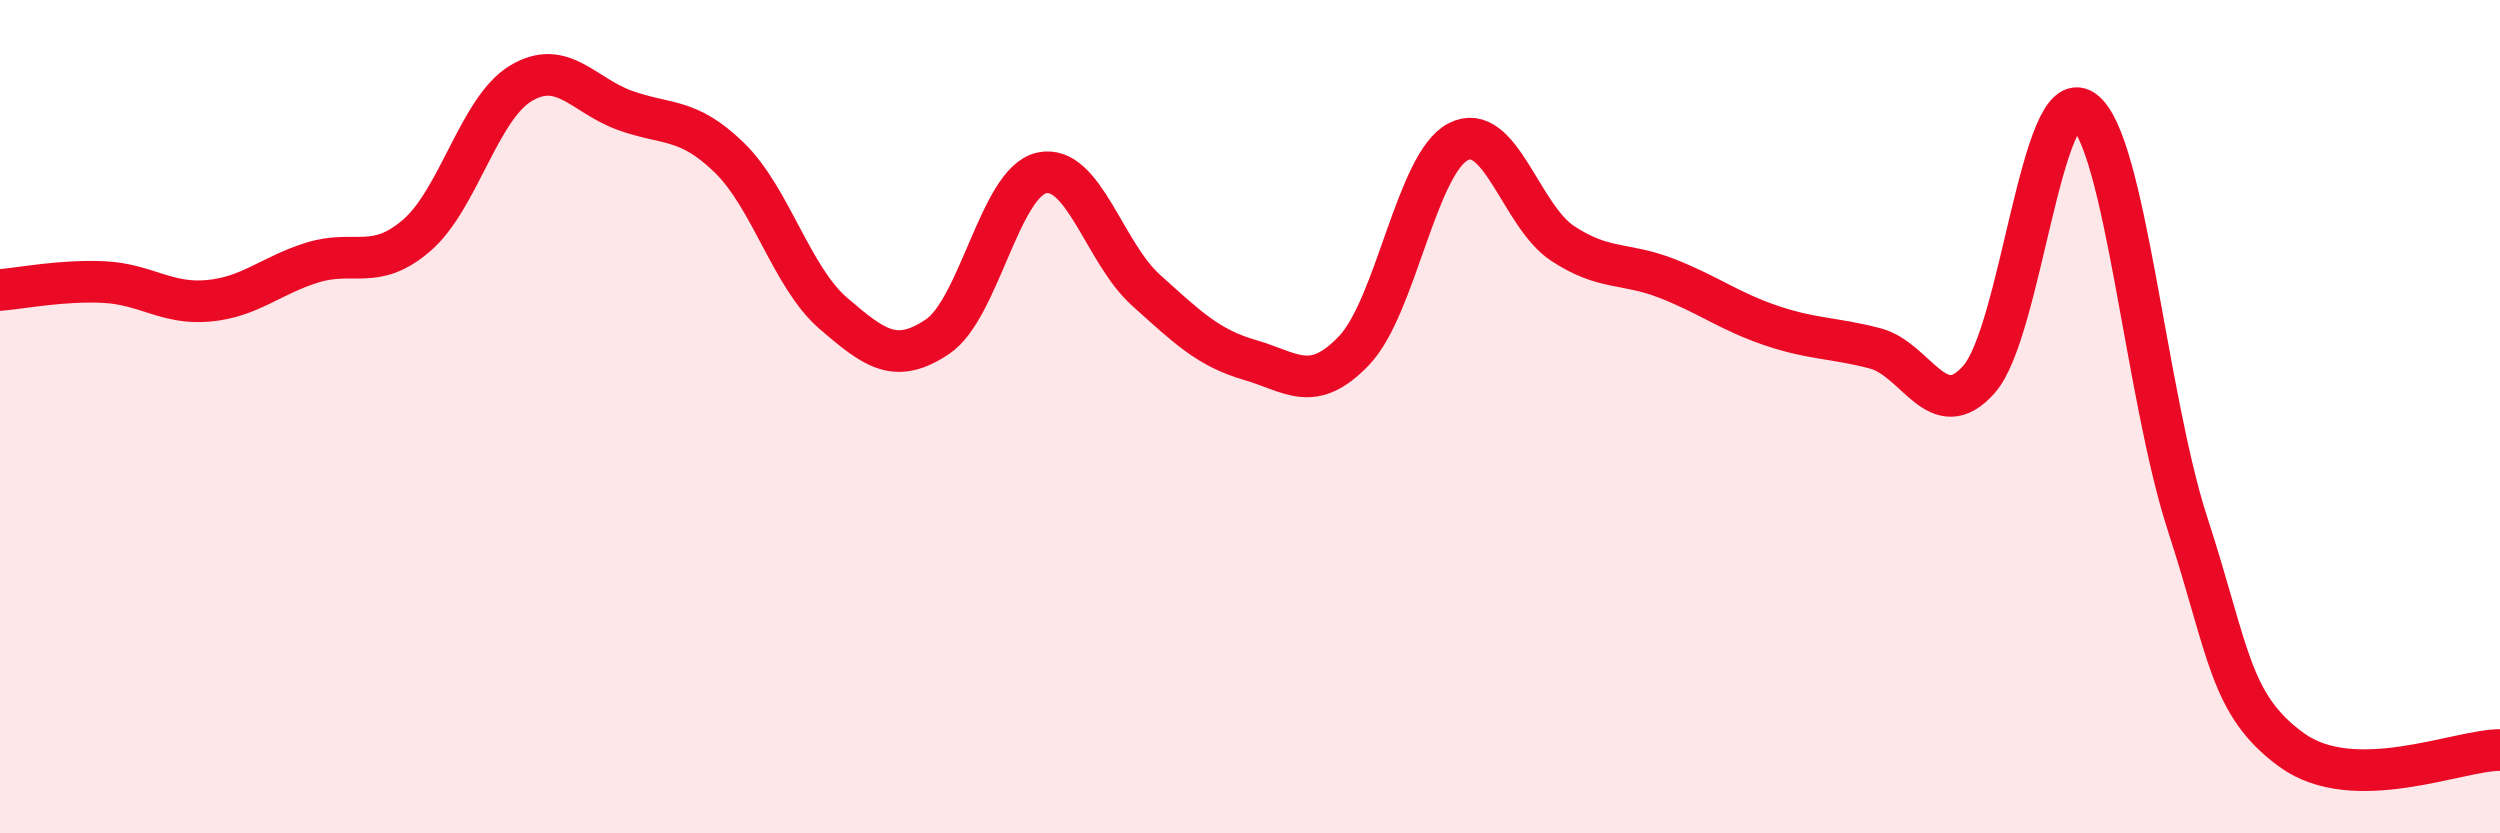
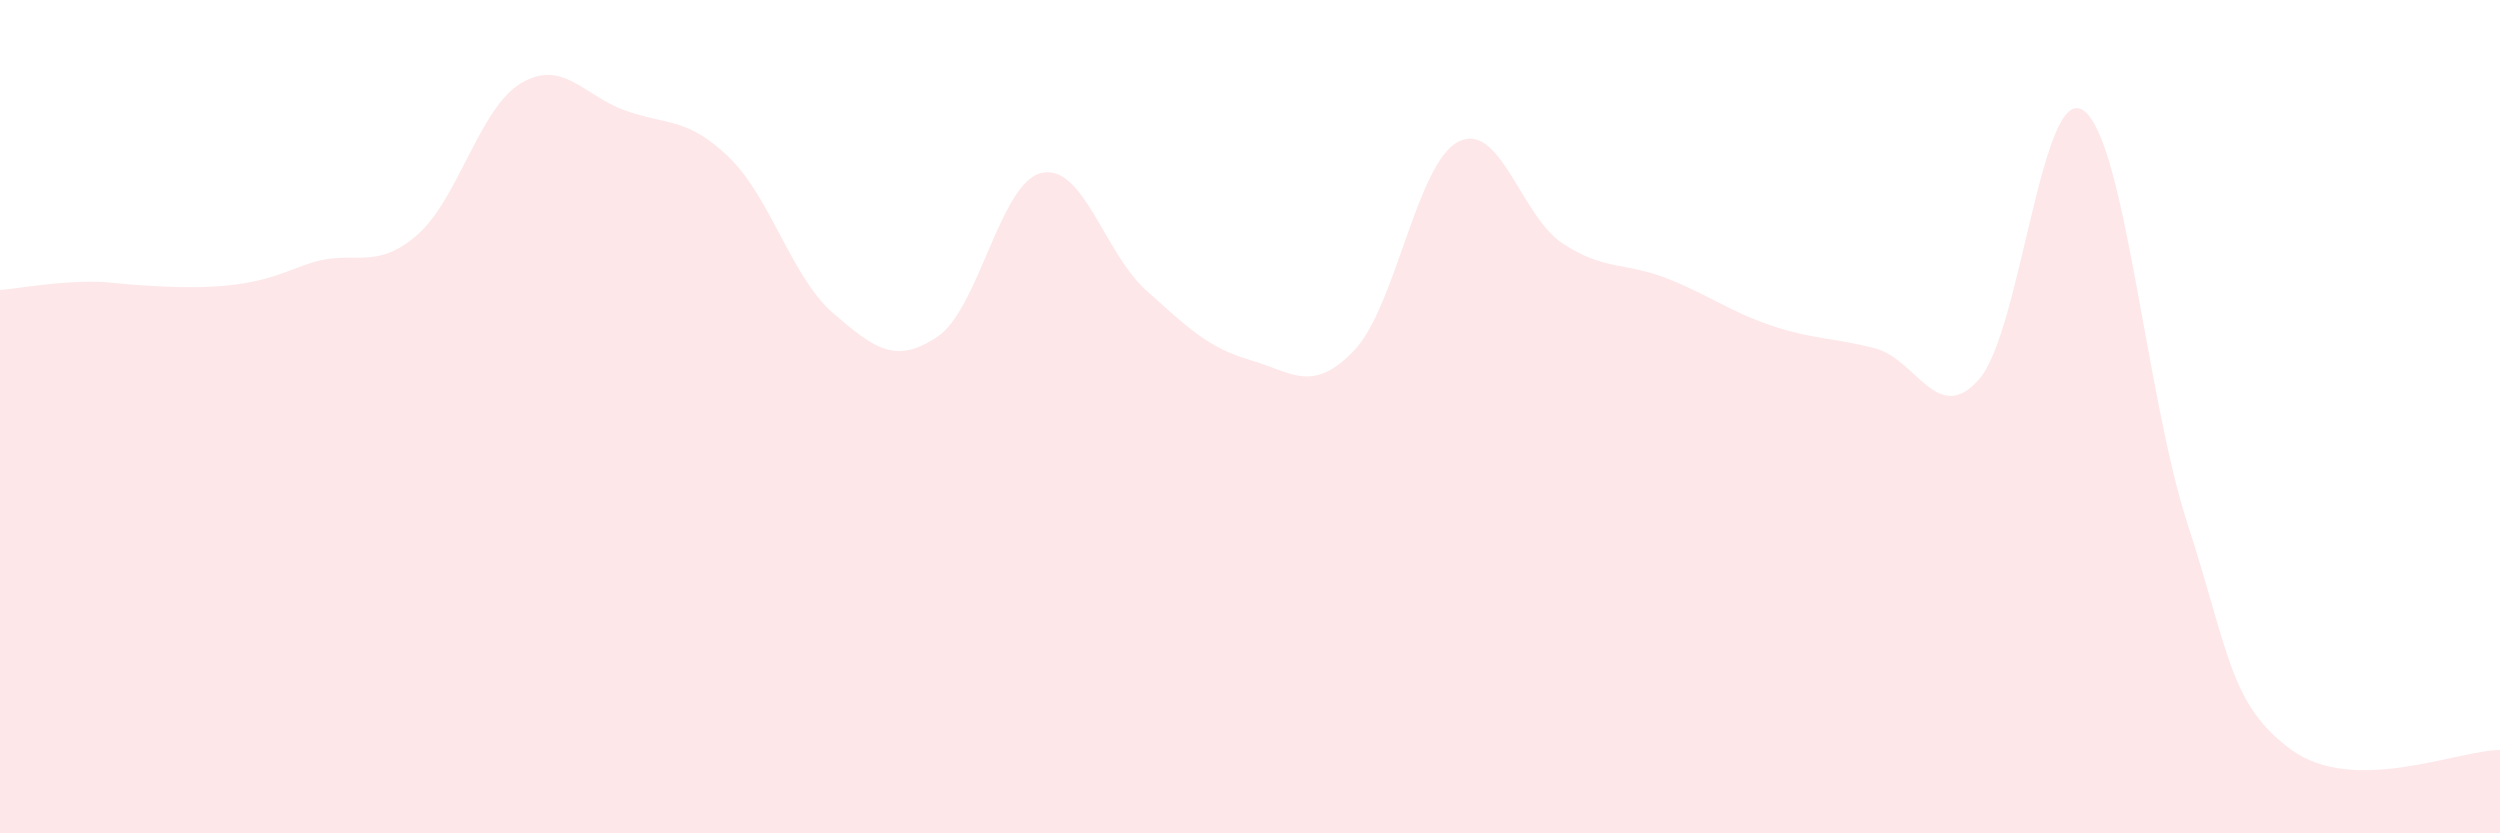
<svg xmlns="http://www.w3.org/2000/svg" width="60" height="20" viewBox="0 0 60 20">
-   <path d="M 0,6.96 C 0.5,6.92 1.5,6.72 2.5,6.77 C 3.5,6.82 4,7.31 5,7.22 C 6,7.13 6.5,6.61 7.5,6.3 C 8.5,5.99 9,6.51 10,5.65 C 11,4.79 11.5,2.6 12.5,2 C 13.5,1.4 14,2.29 15,2.65 C 16,3.01 16.5,2.81 17.5,3.78 C 18.5,4.75 19,6.66 20,7.52 C 21,8.38 21.5,8.75 22.5,8.08 C 23.5,7.41 24,4.37 25,4.15 C 26,3.93 26.5,6.06 27.5,6.96 C 28.5,7.86 29,8.35 30,8.64 C 31,8.93 31.5,9.46 32.5,8.41 C 33.5,7.36 34,3.91 35,3.4 C 36,2.89 36.5,5.18 37.5,5.84 C 38.5,6.5 39,6.29 40,6.68 C 41,7.07 41.5,7.47 42.5,7.81 C 43.5,8.15 44,8.1 45,8.36 C 46,8.62 46.5,10.24 47.5,9.1 C 48.5,7.96 49,1.96 50,2.65 C 51,3.34 51.5,9.5 52.5,12.57 C 53.5,15.64 53.5,16.91 55,18 C 56.5,19.09 59,18 60,18L60 20L0 20Z" fill="#EB0A25" opacity="0.1" stroke-linecap="round" stroke-linejoin="round" />
-   <path d="M 0,6.96 C 0.5,6.92 1.5,6.72 2.5,6.77 C 3.5,6.82 4,7.31 5,7.22 C 6,7.13 6.5,6.61 7.5,6.3 C 8.5,5.99 9,6.51 10,5.65 C 11,4.79 11.5,2.6 12.5,2 C 13.5,1.4 14,2.29 15,2.65 C 16,3.01 16.5,2.81 17.5,3.78 C 18.5,4.75 19,6.66 20,7.52 C 21,8.38 21.5,8.75 22.5,8.08 C 23.5,7.41 24,4.37 25,4.15 C 26,3.93 26.5,6.06 27.5,6.96 C 28.5,7.86 29,8.35 30,8.64 C 31,8.93 31.5,9.46 32.5,8.41 C 33.5,7.36 34,3.91 35,3.4 C 36,2.89 36.5,5.18 37.5,5.84 C 38.5,6.5 39,6.29 40,6.68 C 41,7.07 41.5,7.47 42.5,7.81 C 43.5,8.15 44,8.1 45,8.36 C 46,8.62 46.5,10.24 47.5,9.1 C 48.5,7.96 49,1.96 50,2.65 C 51,3.34 51.5,9.5 52.5,12.57 C 53.5,15.64 53.5,16.91 55,18 C 56.5,19.09 59,18 60,18" stroke="#EB0A25" stroke-width="1" fill="none" stroke-linecap="round" stroke-linejoin="round" />
+   <path d="M 0,6.96 C 0.5,6.92 1.5,6.72 2.5,6.77 C 6,7.13 6.5,6.61 7.5,6.3 C 8.5,5.99 9,6.51 10,5.65 C 11,4.79 11.5,2.6 12.5,2 C 13.5,1.4 14,2.29 15,2.65 C 16,3.01 16.5,2.81 17.5,3.78 C 18.5,4.75 19,6.66 20,7.52 C 21,8.38 21.5,8.75 22.5,8.08 C 23.5,7.41 24,4.37 25,4.15 C 26,3.93 26.5,6.06 27.5,6.96 C 28.5,7.86 29,8.35 30,8.64 C 31,8.93 31.5,9.46 32.5,8.41 C 33.5,7.36 34,3.91 35,3.4 C 36,2.89 36.5,5.18 37.5,5.84 C 38.5,6.5 39,6.29 40,6.68 C 41,7.07 41.5,7.47 42.5,7.81 C 43.5,8.15 44,8.1 45,8.36 C 46,8.62 46.5,10.24 47.5,9.1 C 48.5,7.96 49,1.96 50,2.65 C 51,3.34 51.5,9.5 52.5,12.57 C 53.5,15.64 53.5,16.91 55,18 C 56.5,19.09 59,18 60,18L60 20L0 20Z" fill="#EB0A25" opacity="0.1" stroke-linecap="round" stroke-linejoin="round" />
</svg>